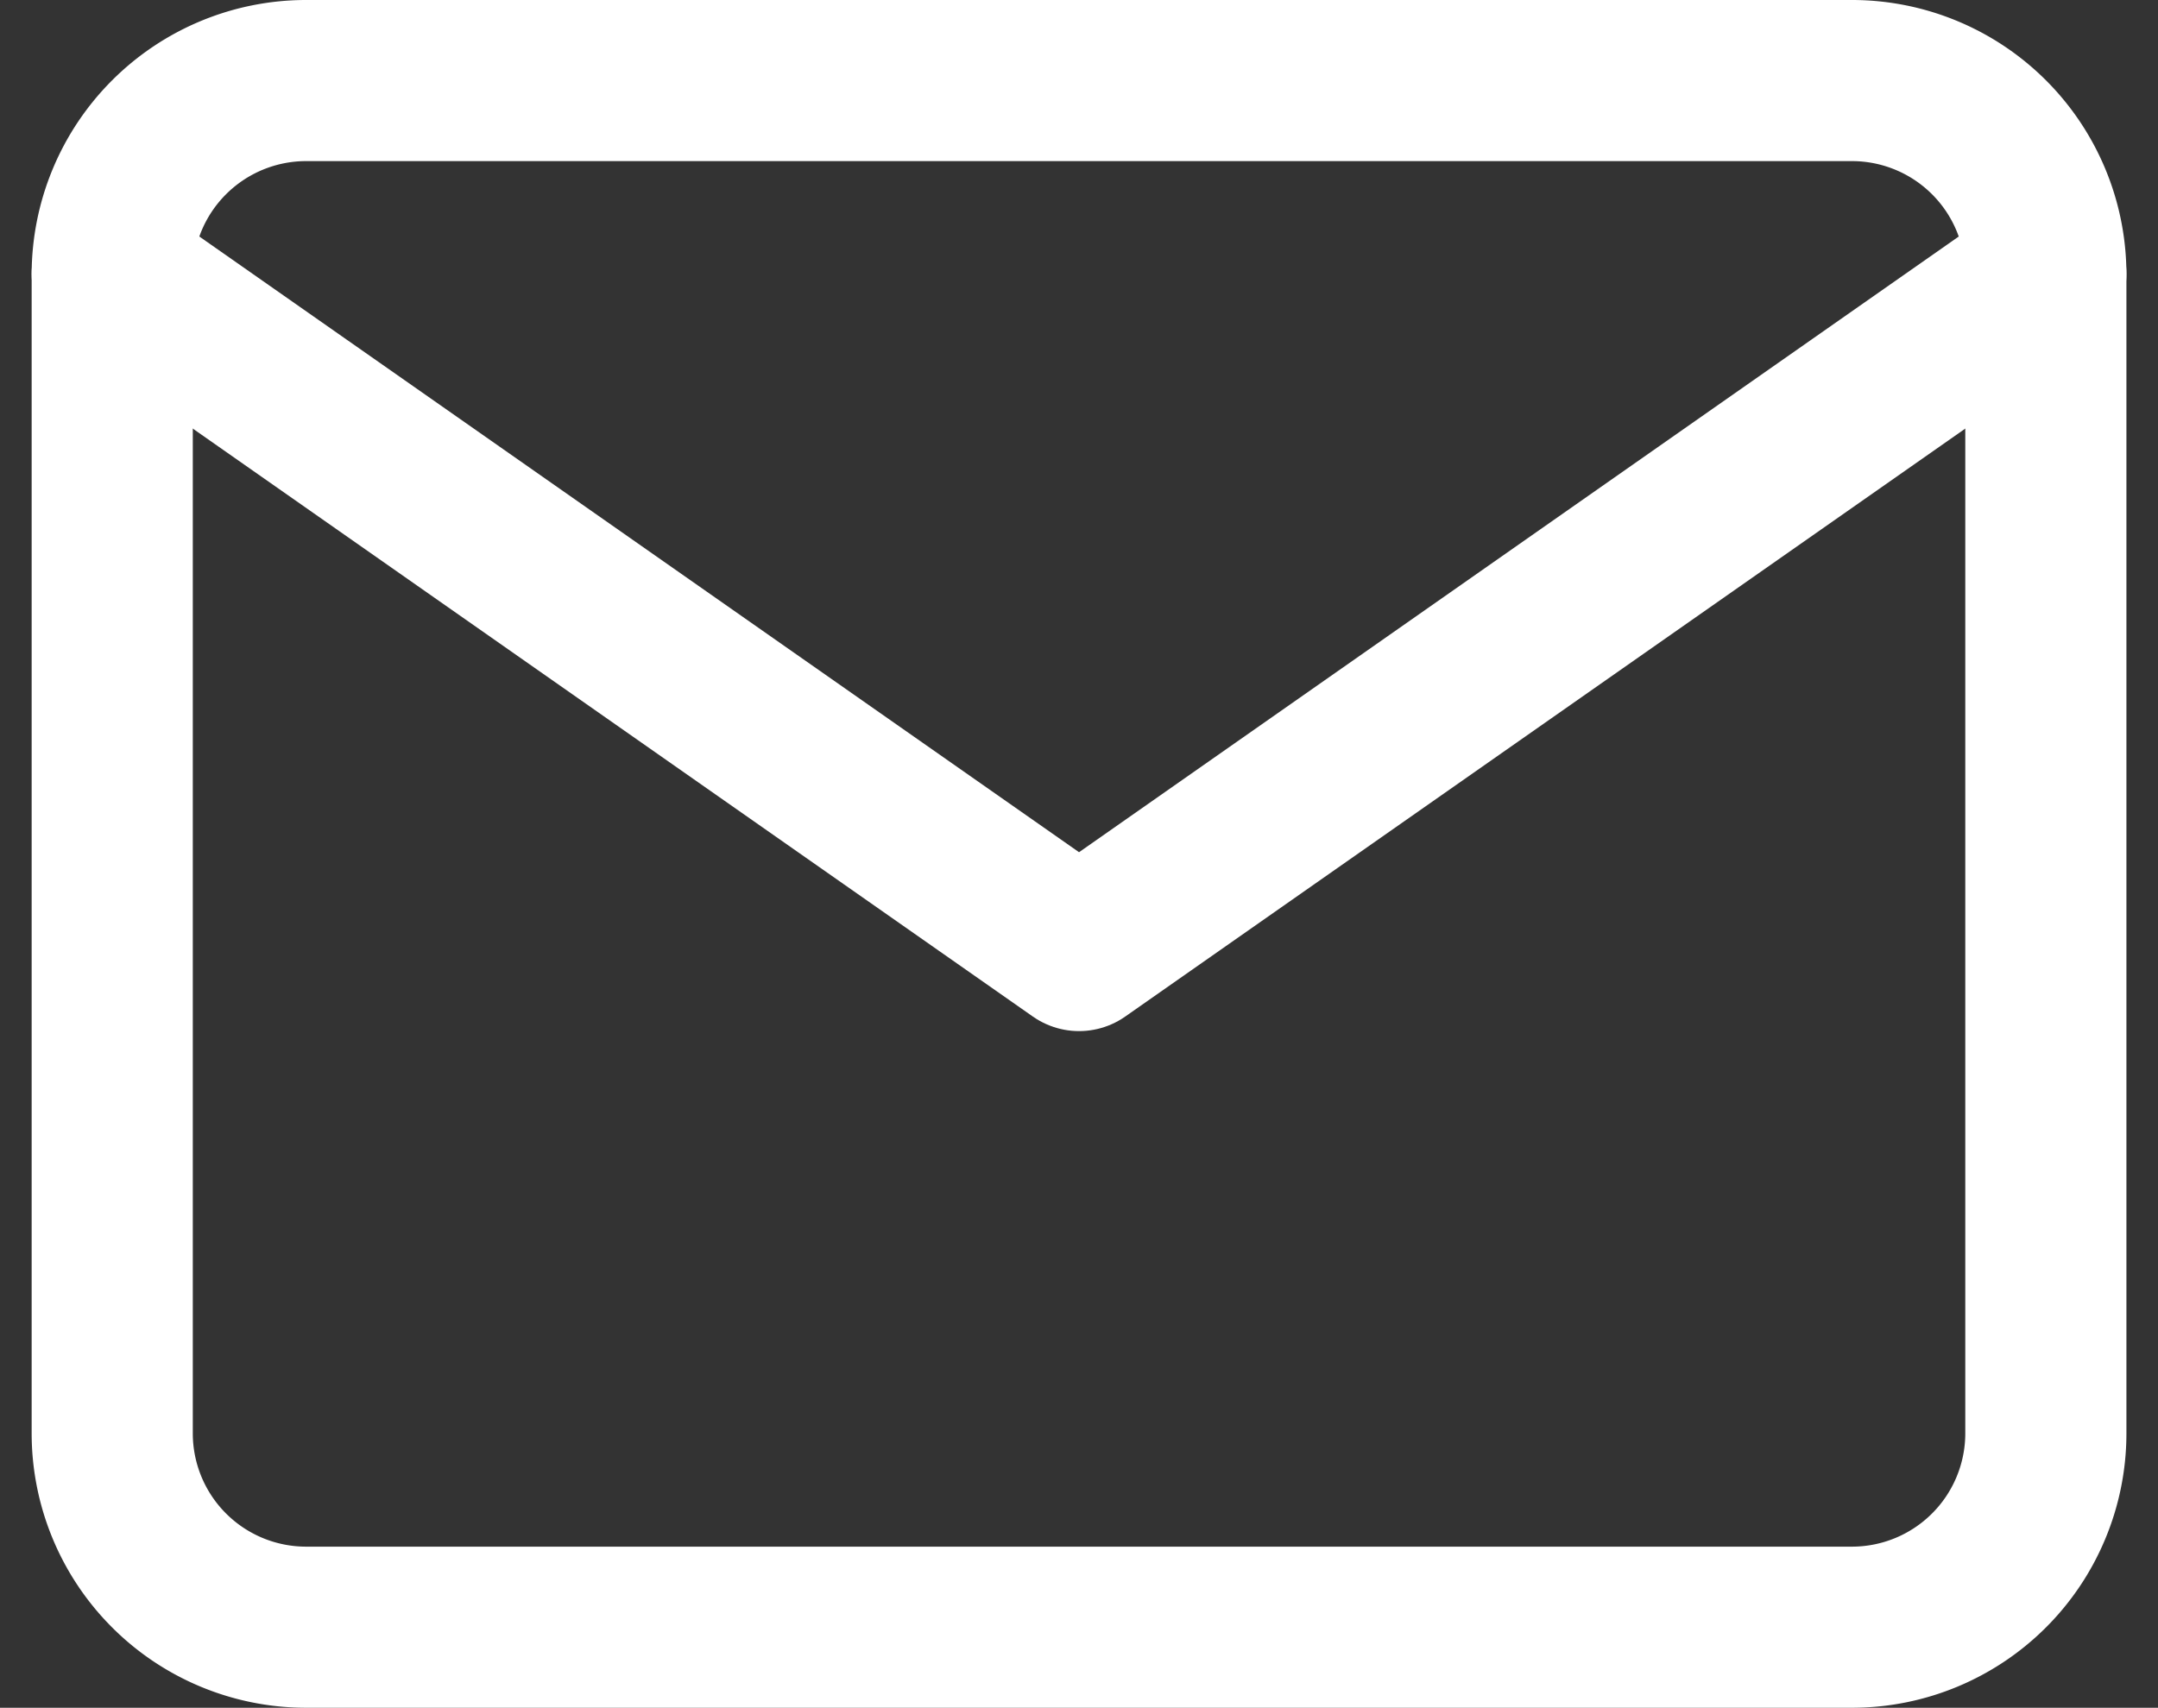
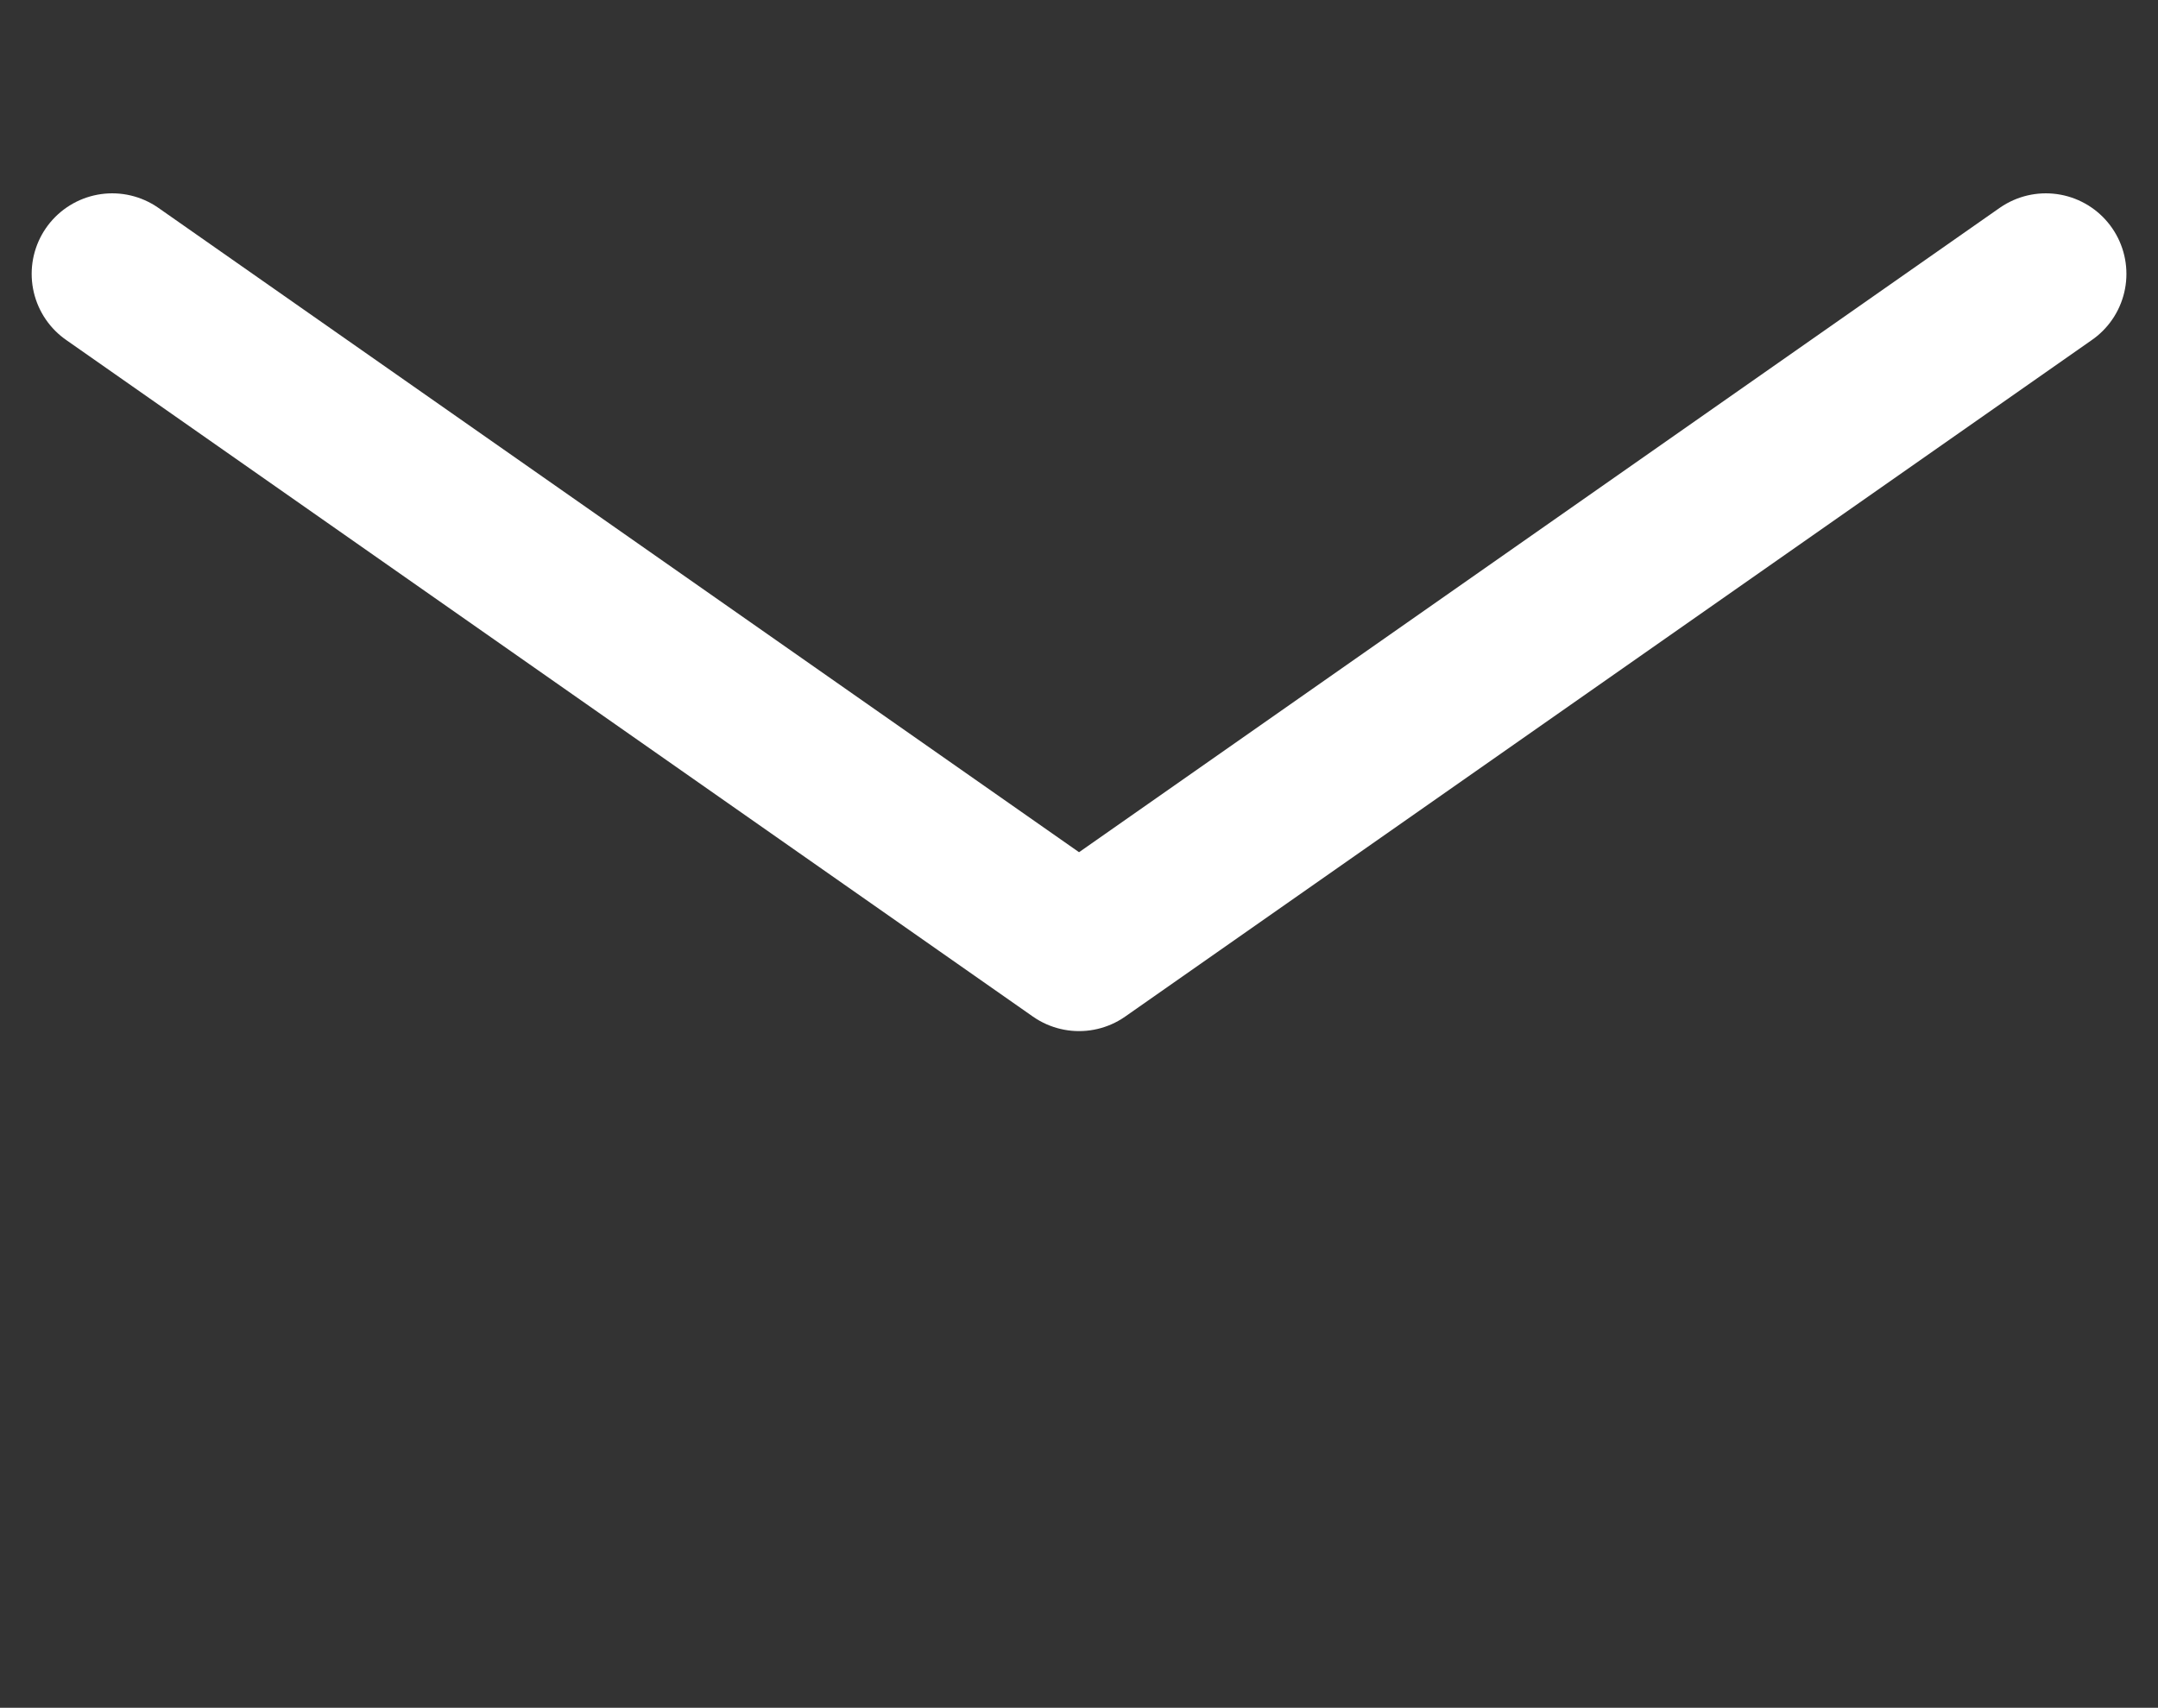
<svg xmlns="http://www.w3.org/2000/svg" width="26.785" height="21.2" viewBox="0 0 26.785 21.2">
  <rect x="0" y="0" width="26.785" height="21.2" fill="#333333" stroke="none" />
  <g id="Icon_feather-mail" data-name="Icon feather-mail" transform="translate(1.393 1)">
-     <path id="Path_3310" data-name="Path 3310" d="M5.4,6H24.6A2.407,2.407,0,0,1,27,8.4V22.8a2.407,2.407,0,0,1-2.4,2.4H5.4A2.407,2.407,0,0,1,3,22.8V8.4A2.407,2.407,0,0,1,5.4,6Z" transform="translate(-3 -6)" fill="none" stroke="#fff" stroke-linecap="round" stroke-linejoin="round" stroke-width="2" />
    <path id="Path_3311" data-name="Path 3311" d="M27,9,15,17.4,3,9" transform="translate(-3 -6.6)" fill="none" stroke="#fff" stroke-linecap="round" stroke-linejoin="round" stroke-width="2" />
  </g>
</svg>